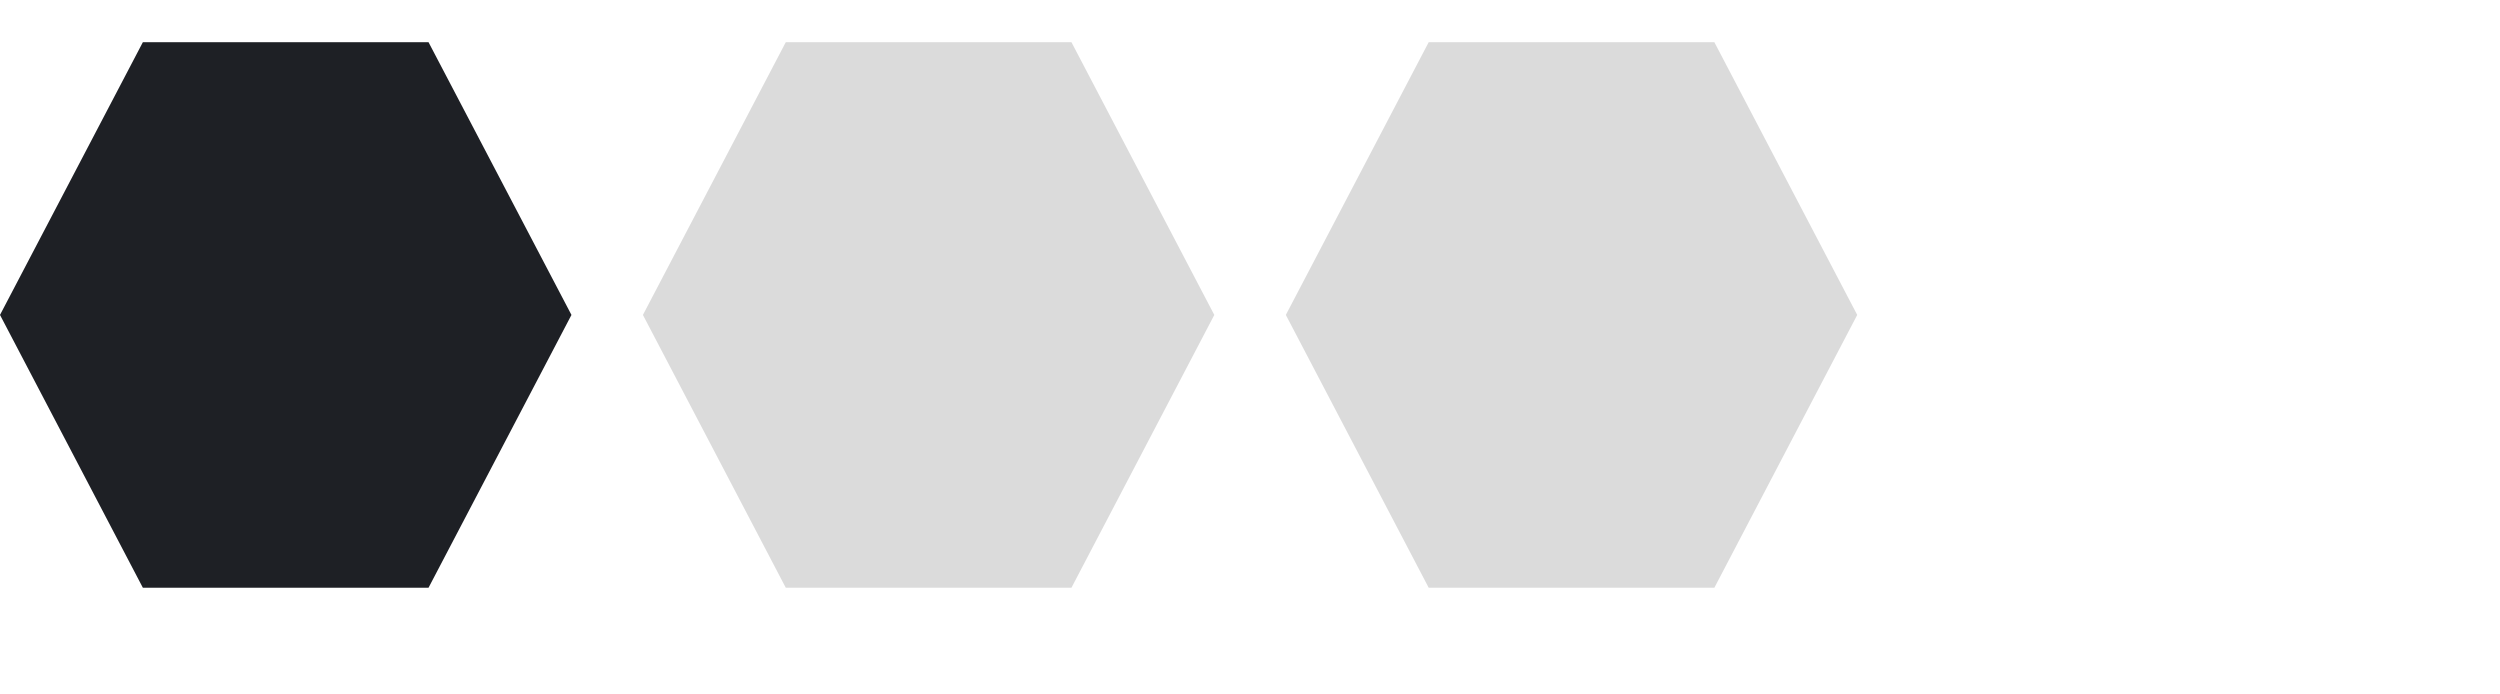
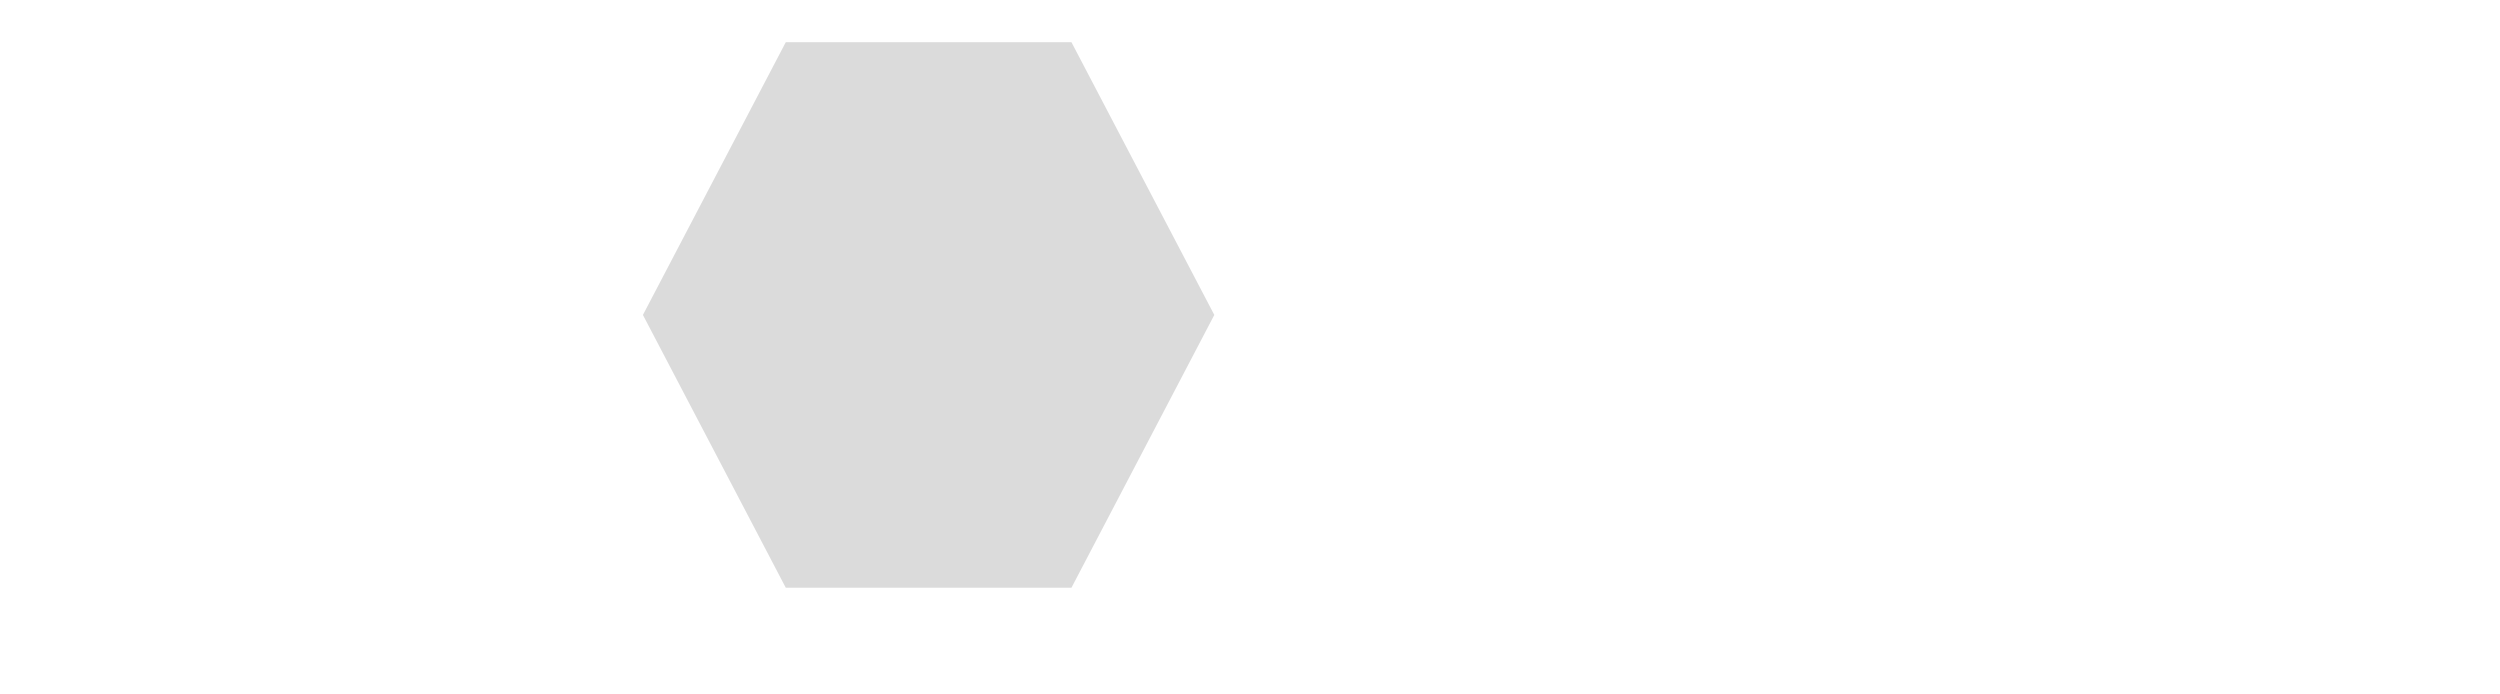
<svg xmlns="http://www.w3.org/2000/svg" width="36" height="10" viewBox="0 0 36 10" fill="none">
-   <path d="M-1.98251e-07 4.535L2.057 0.608L6.171 0.608L8.229 4.535L6.171 8.463L2.057 8.463L-1.98251e-07 4.535Z" fill="#1E2025" />
  <path d="M9.258 4.535L11.315 0.608L15.429 0.608L17.486 4.535L15.429 8.463L11.315 8.463L9.258 4.535Z" fill="#DBDBDB" />
-   <path d="M18.516 4.535L20.573 0.608L24.687 0.608L26.744 4.535L24.687 8.463L20.573 8.463L18.516 4.535Z" fill="#DBDBDB" />
</svg>